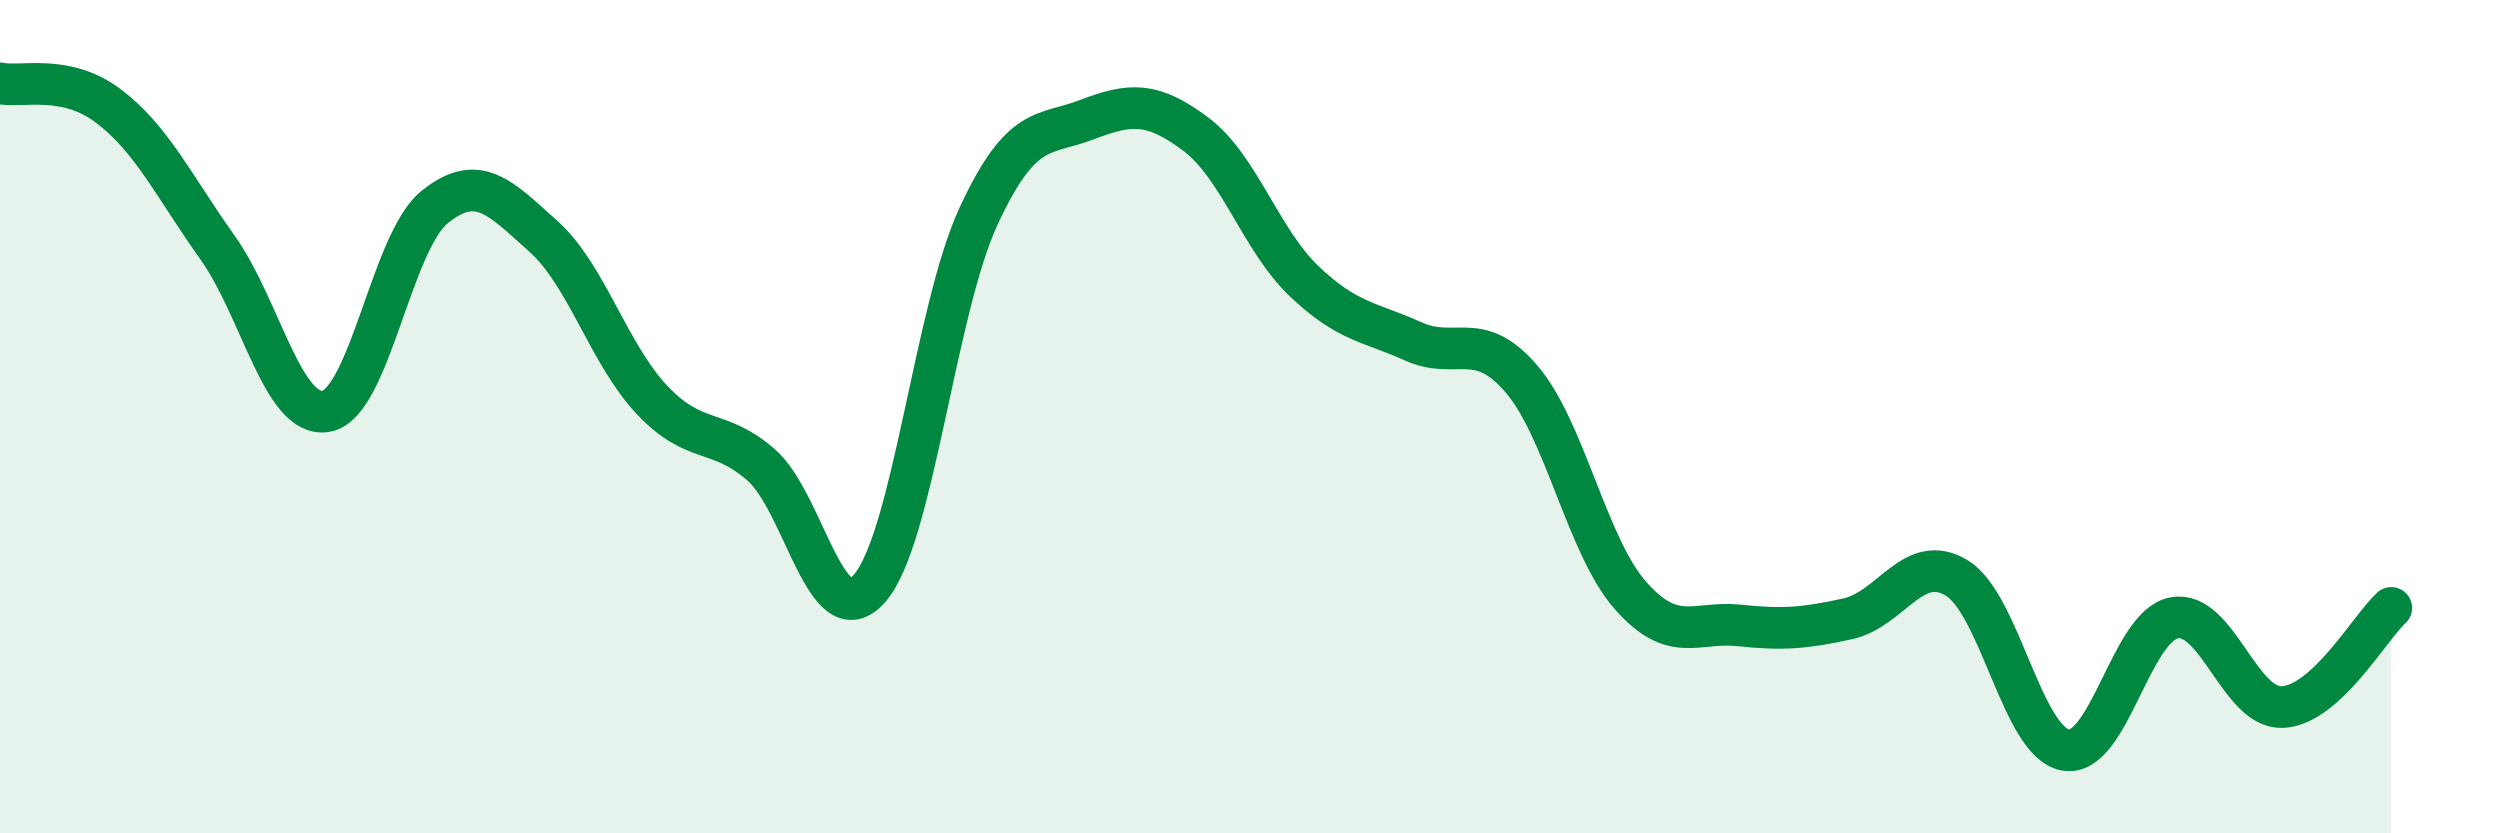
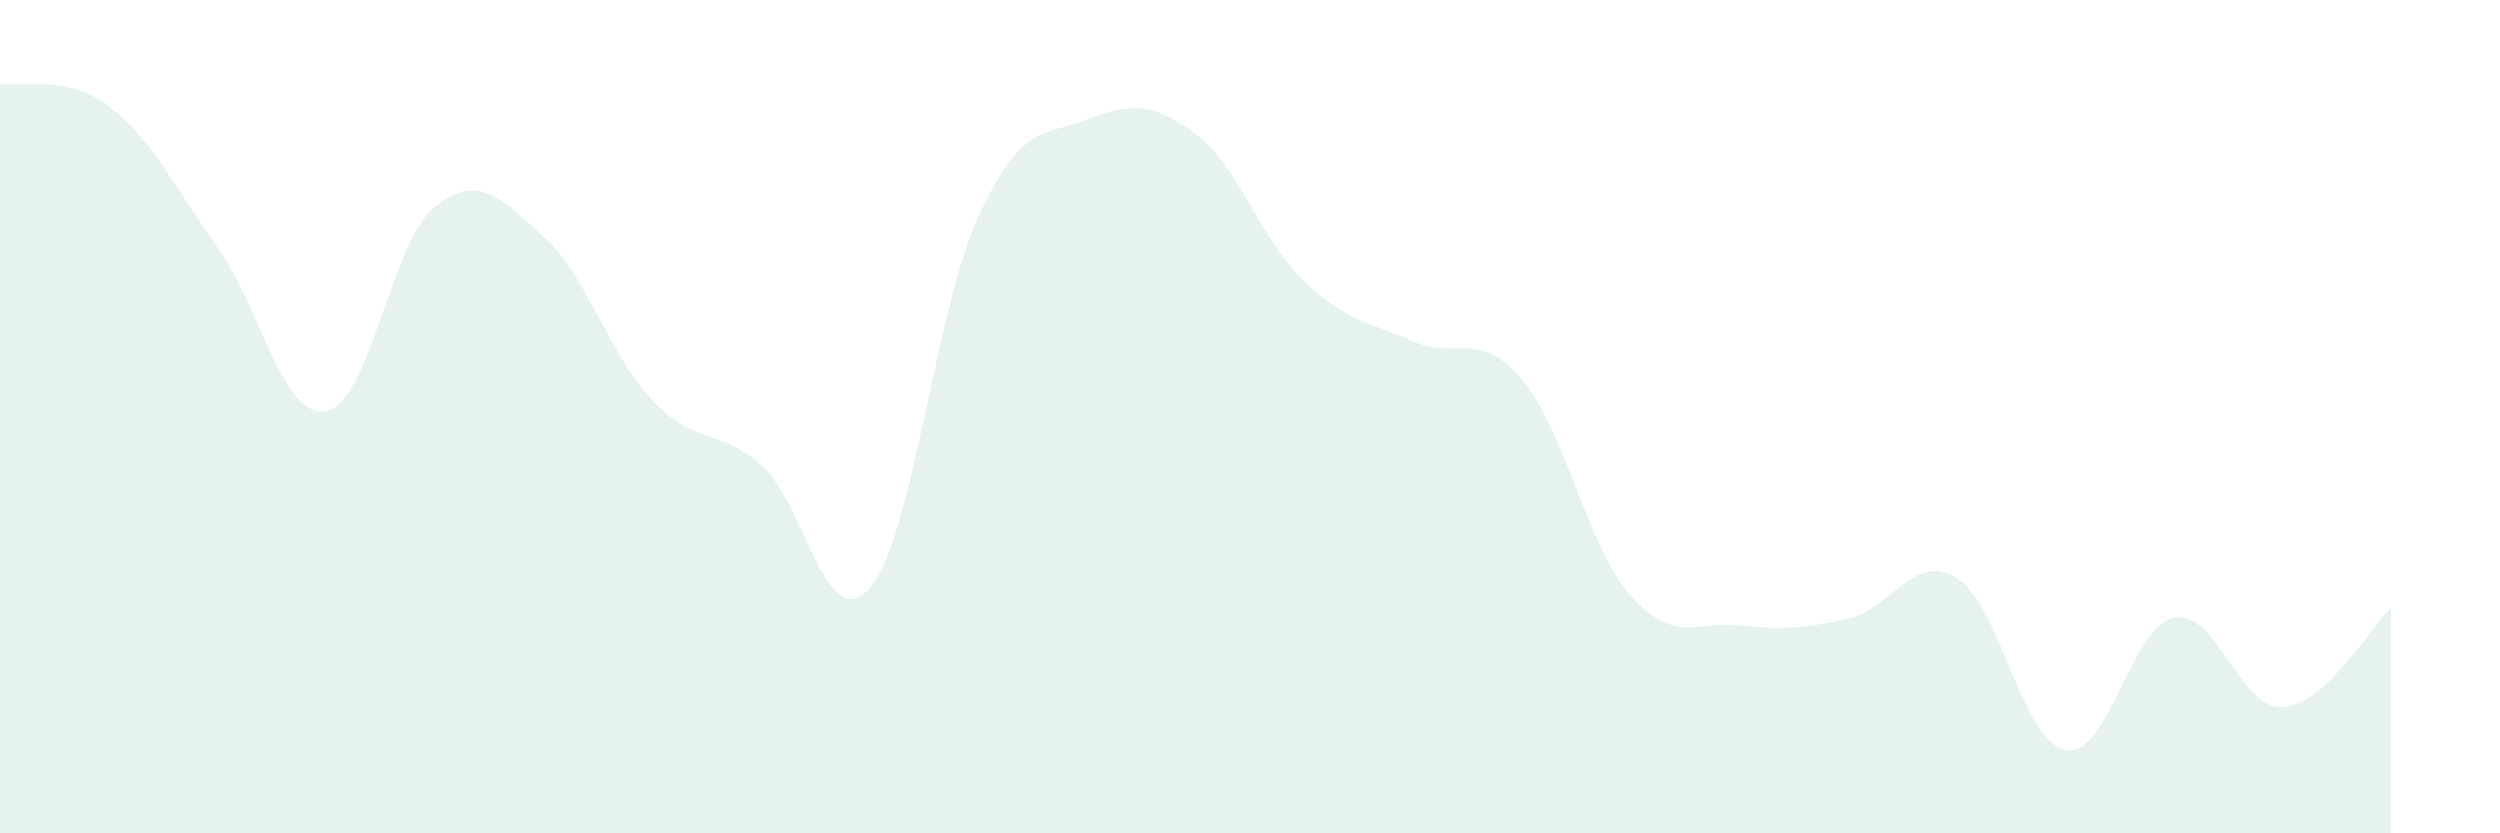
<svg xmlns="http://www.w3.org/2000/svg" width="60" height="20" viewBox="0 0 60 20">
  <path d="M 0,2 C 0.52,2.11 1.57,1.76 2.61,2.55 C 3.65,3.34 4.18,4.48 5.22,5.94 C 6.26,7.4 6.79,10.06 7.83,9.87 C 8.87,9.68 9.39,5.81 10.43,4.97 C 11.47,4.13 12,4.74 13.04,5.67 C 14.08,6.6 14.61,8.5 15.65,9.6 C 16.69,10.7 17.22,10.25 18.26,11.15 C 19.3,12.05 19.83,15.31 20.87,14.12 C 21.91,12.93 22.44,7.45 23.48,5.2 C 24.52,2.95 25.05,3.27 26.09,2.87 C 27.13,2.47 27.66,2.44 28.7,3.22 C 29.74,4 30.26,5.76 31.3,6.75 C 32.34,7.74 32.87,7.72 33.91,8.19 C 34.95,8.66 35.48,7.88 36.52,9.1 C 37.56,10.32 38.09,13.11 39.13,14.29 C 40.17,15.47 40.7,14.9 41.74,15.01 C 42.78,15.12 43.31,15.08 44.35,14.85 C 45.39,14.62 45.92,13.24 46.96,13.87 C 48,14.5 48.53,17.81 49.57,18 C 50.61,18.19 51.13,15.04 52.17,14.83 C 53.21,14.62 53.74,17.02 54.78,16.97 C 55.82,16.92 56.87,15.07 57.39,14.59L57.39 20L0 20Z" fill="#008740" opacity="0.1" stroke-linecap="round" stroke-linejoin="round" />
-   <path d="M 0,2 C 0.52,2.11 1.57,1.76 2.61,2.55 C 3.65,3.34 4.18,4.48 5.22,5.94 C 6.26,7.4 6.79,10.06 7.83,9.87 C 8.87,9.68 9.39,5.81 10.43,4.97 C 11.47,4.13 12,4.74 13.04,5.67 C 14.08,6.6 14.61,8.5 15.65,9.6 C 16.69,10.7 17.22,10.25 18.26,11.15 C 19.3,12.05 19.83,15.31 20.87,14.12 C 21.91,12.93 22.44,7.45 23.48,5.2 C 24.52,2.95 25.05,3.27 26.09,2.87 C 27.13,2.47 27.66,2.44 28.7,3.22 C 29.74,4 30.26,5.76 31.3,6.75 C 32.34,7.74 32.87,7.72 33.91,8.19 C 34.95,8.66 35.48,7.88 36.52,9.1 C 37.56,10.32 38.09,13.11 39.13,14.29 C 40.17,15.47 40.7,14.9 41.74,15.01 C 42.78,15.12 43.31,15.08 44.35,14.85 C 45.39,14.62 45.92,13.24 46.96,13.87 C 48,14.5 48.53,17.81 49.57,18 C 50.61,18.19 51.13,15.04 52.17,14.83 C 53.21,14.62 53.74,17.02 54.78,16.97 C 55.82,16.92 56.87,15.07 57.39,14.59" stroke="#008740" stroke-width="1" fill="none" stroke-linecap="round" stroke-linejoin="round" />
</svg>